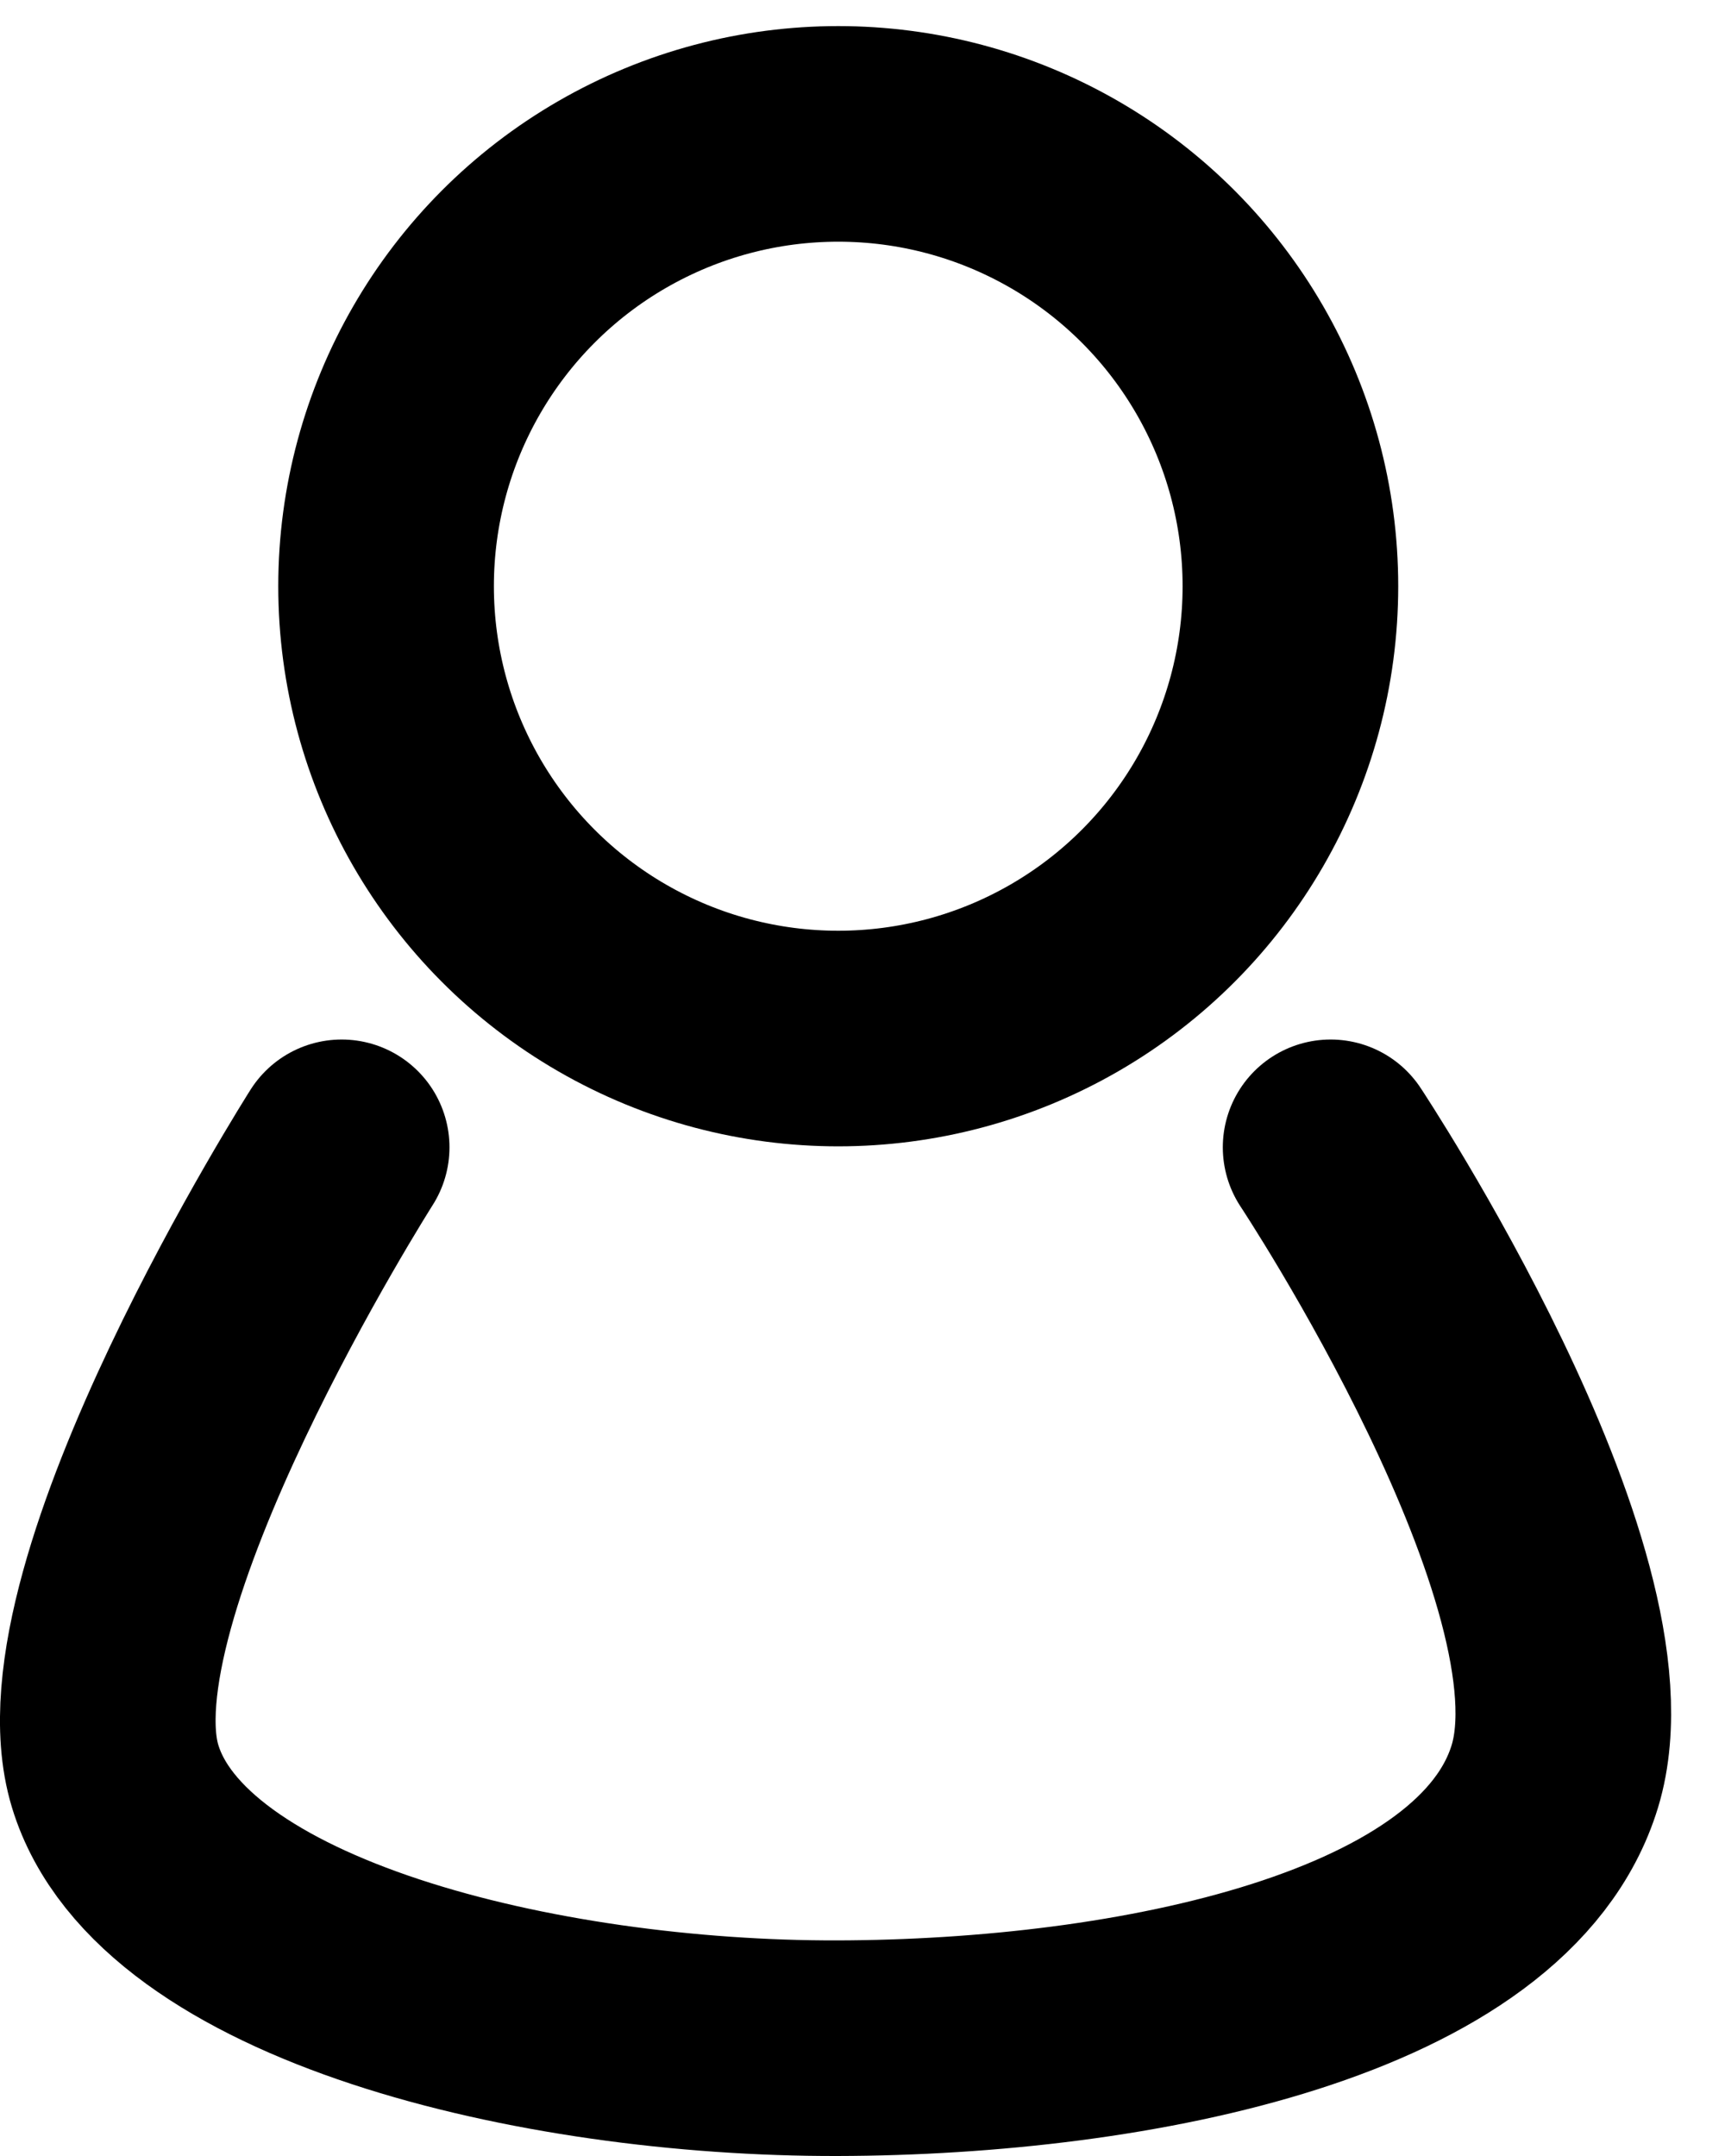
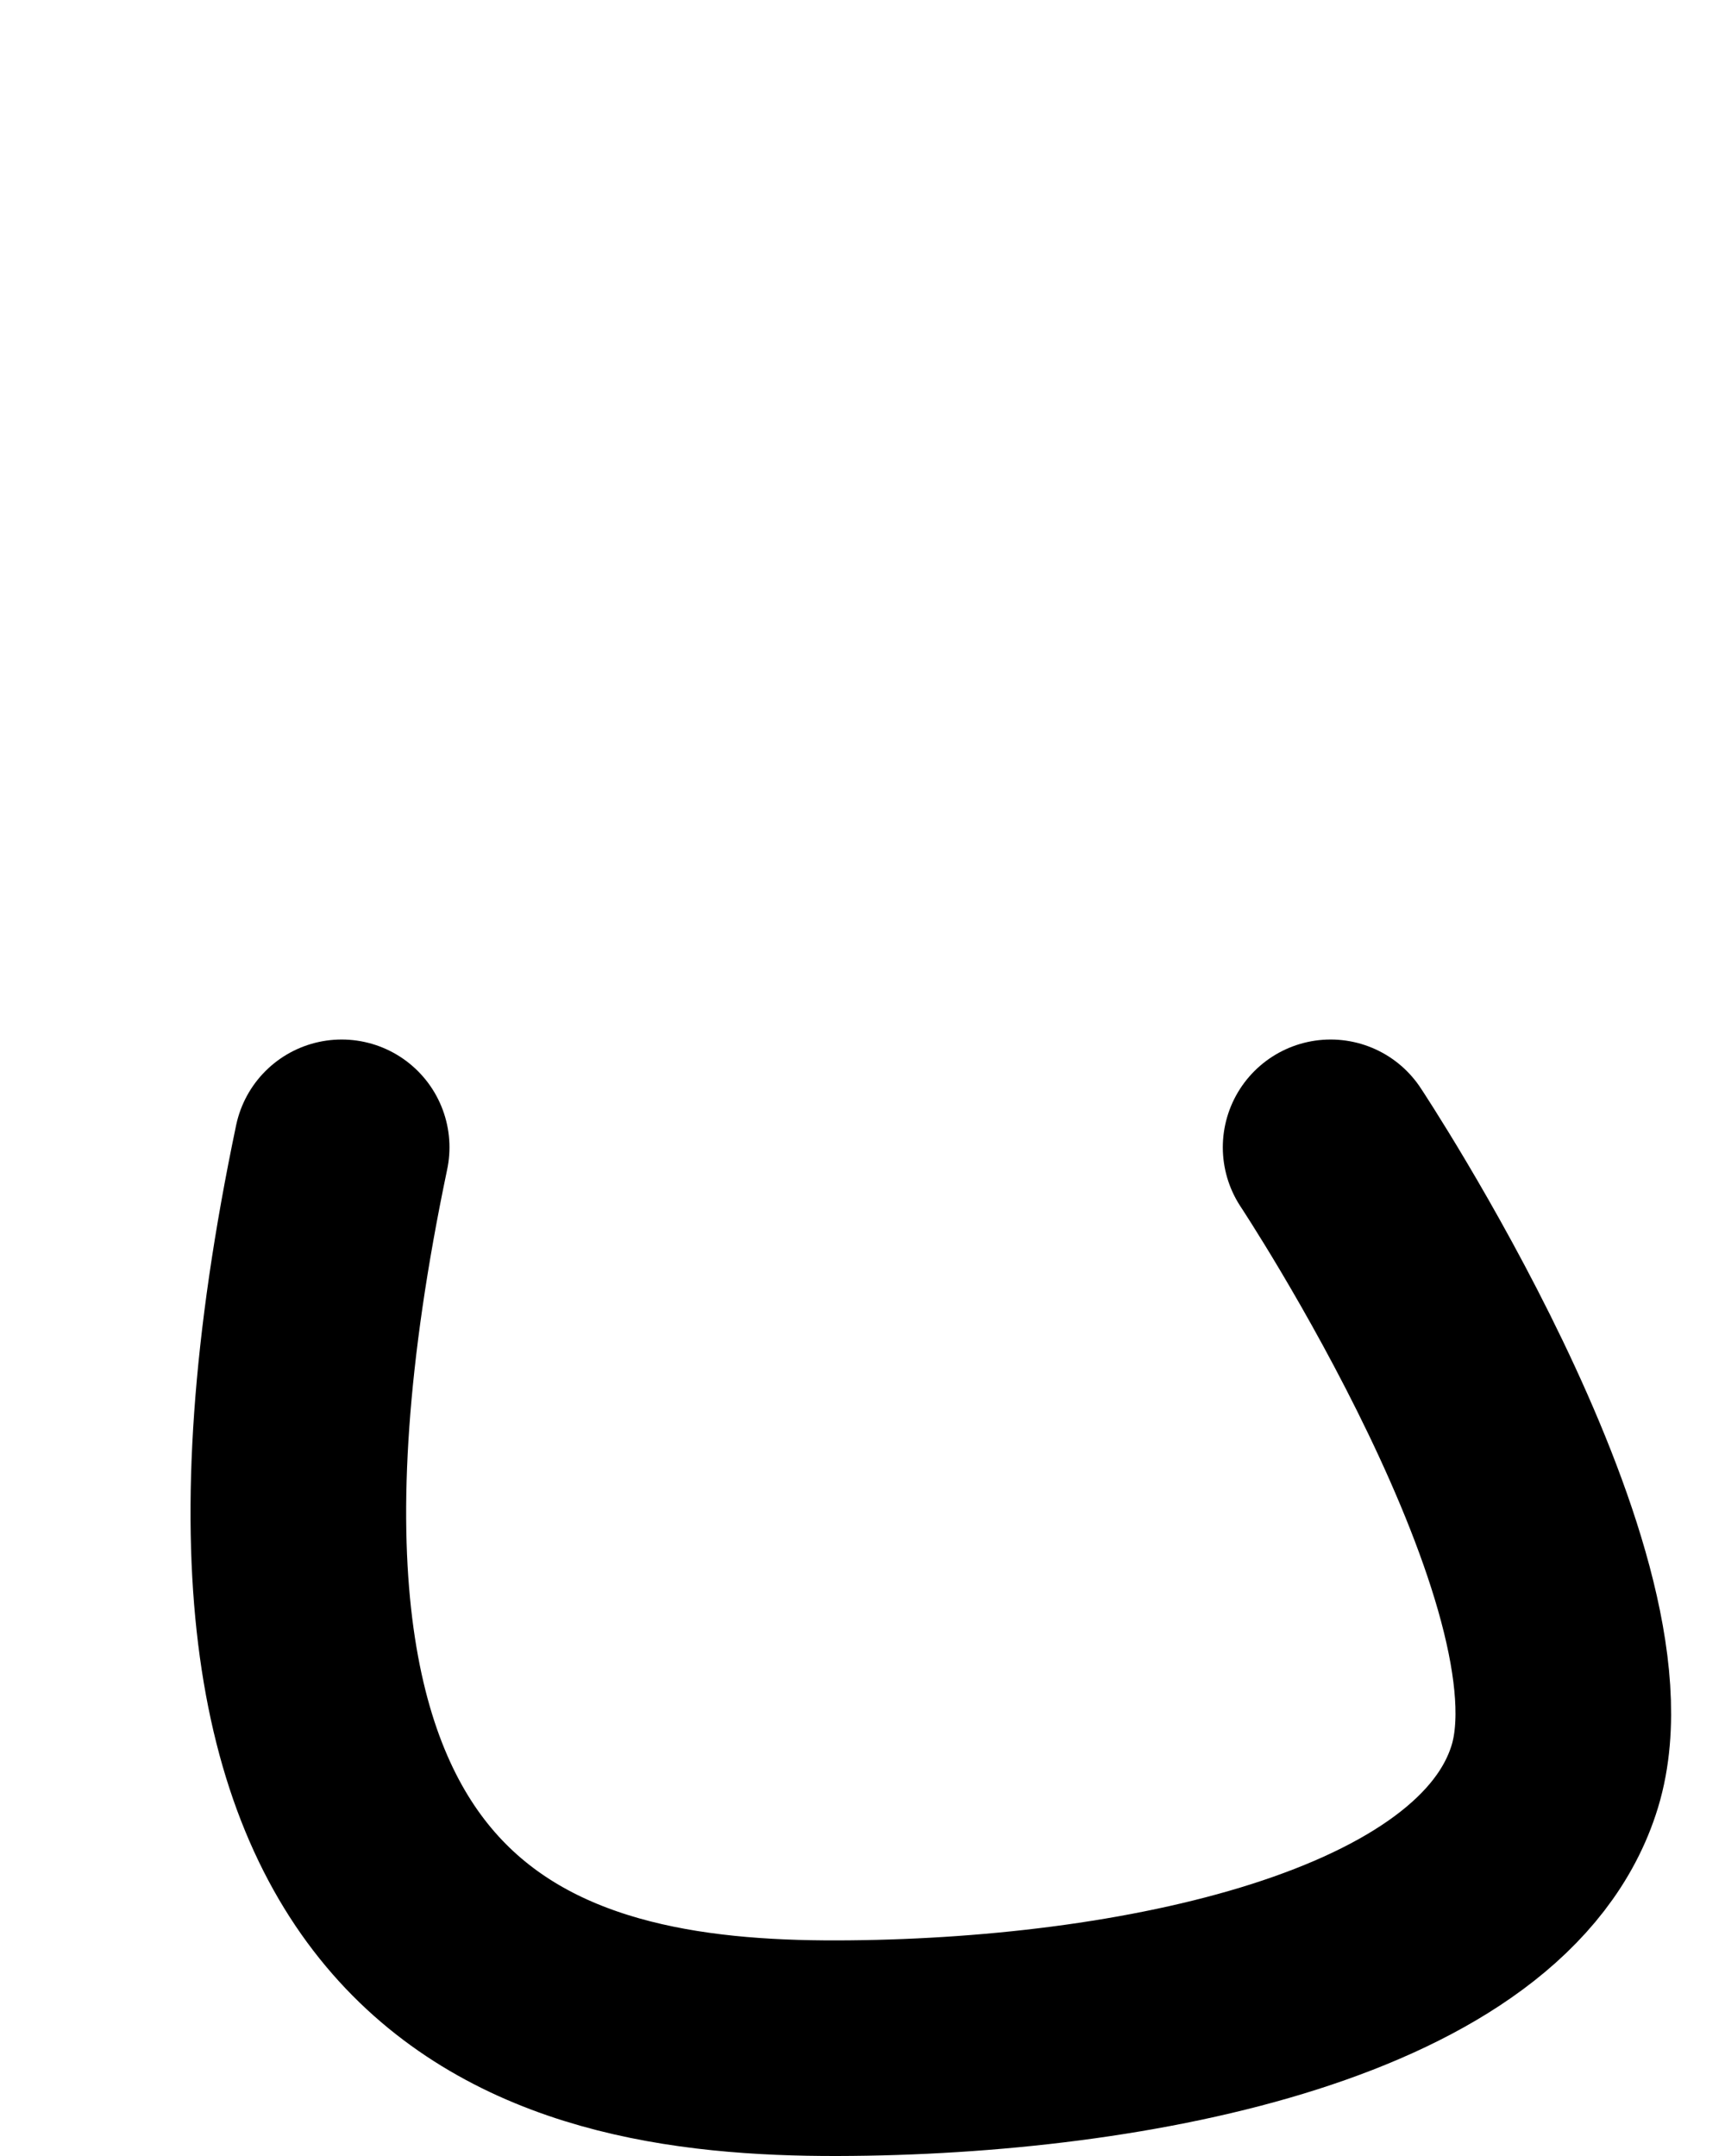
<svg xmlns="http://www.w3.org/2000/svg" width="16" height="20" viewBox="0 0 16 20" fill="none">
-   <ellipse cx="7.775" cy="5.438" rx="4.194" ry="4.196" stroke="black" stroke-width="2" stroke-linecap="round" stroke-linejoin="round" />
-   <path d="M3.169 10.643C3.169 10.643 0.548 14.765 1.068 16.477C1.588 18.189 4.997 19.006 7.766 19C10.52 18.994 13.86 18.324 14.422 16.477C14.983 14.63 12.342 10.643 12.342 10.643" stroke="black" stroke-width="2" stroke-linecap="round" />
+   <path d="M3.169 10.643C1.588 18.189 4.997 19.006 7.766 19C10.52 18.994 13.86 18.324 14.422 16.477C14.983 14.63 12.342 10.643 12.342 10.643" stroke="black" stroke-width="2" stroke-linecap="round" />
</svg>